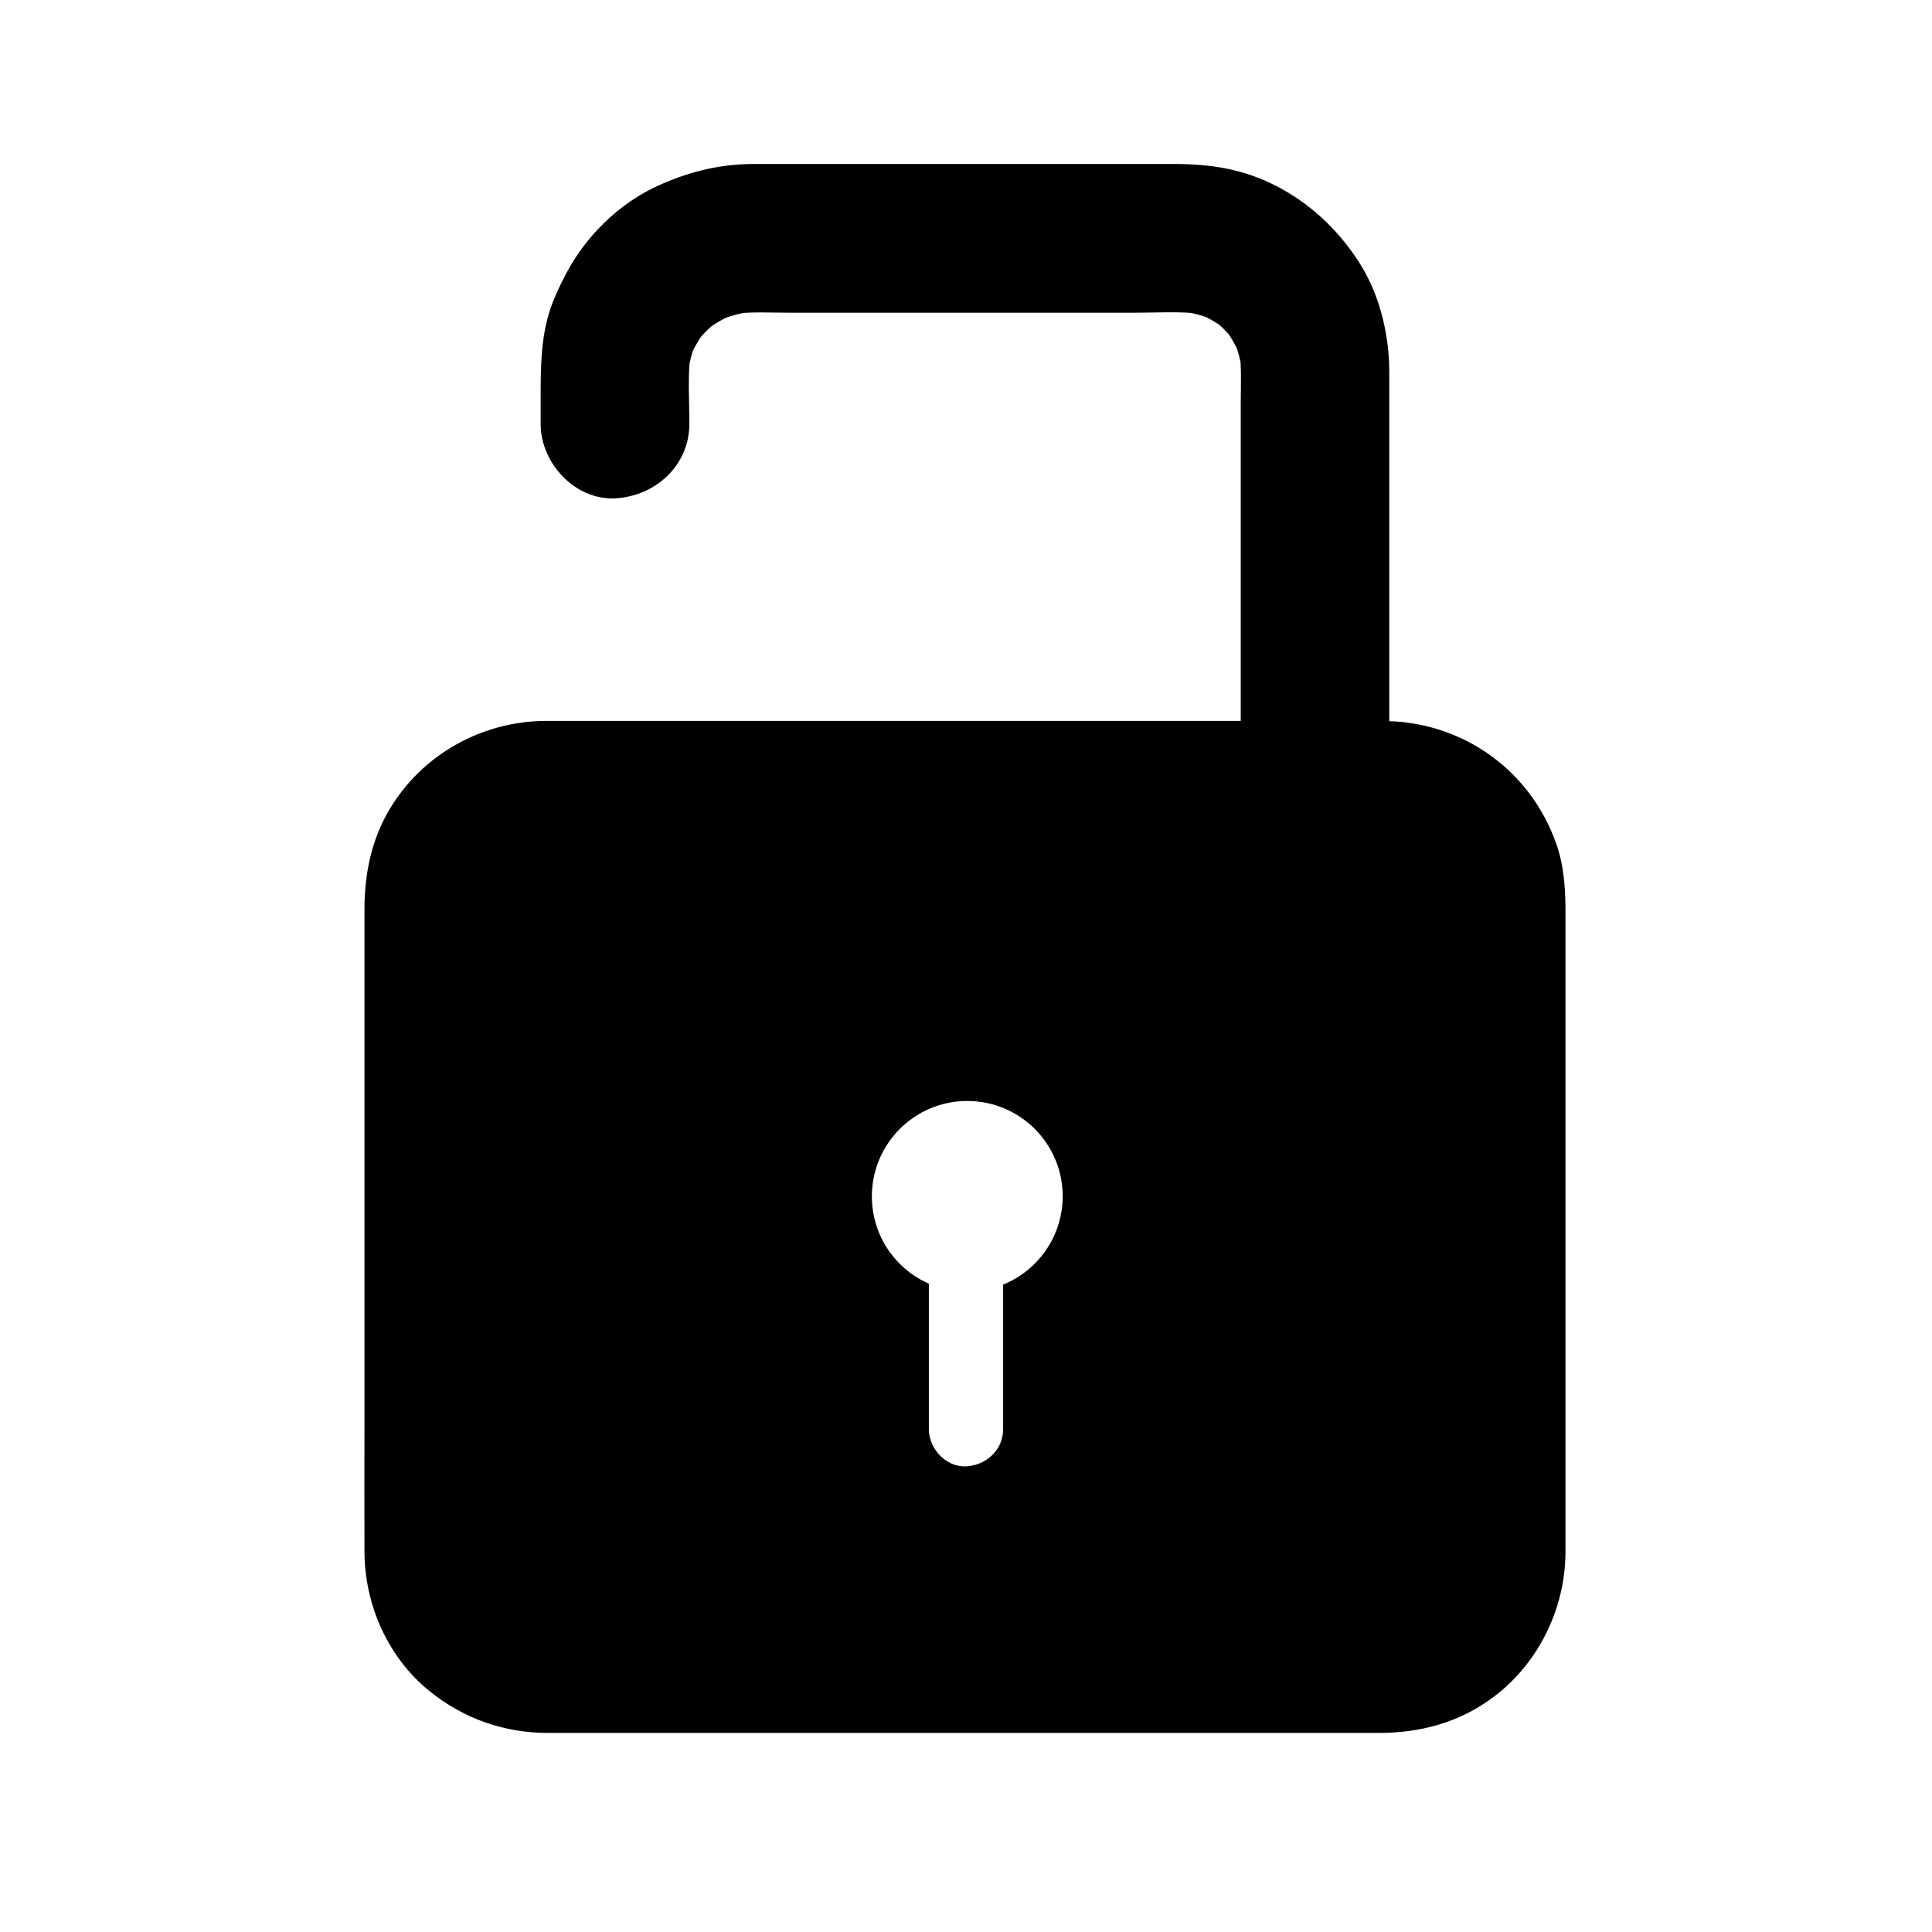
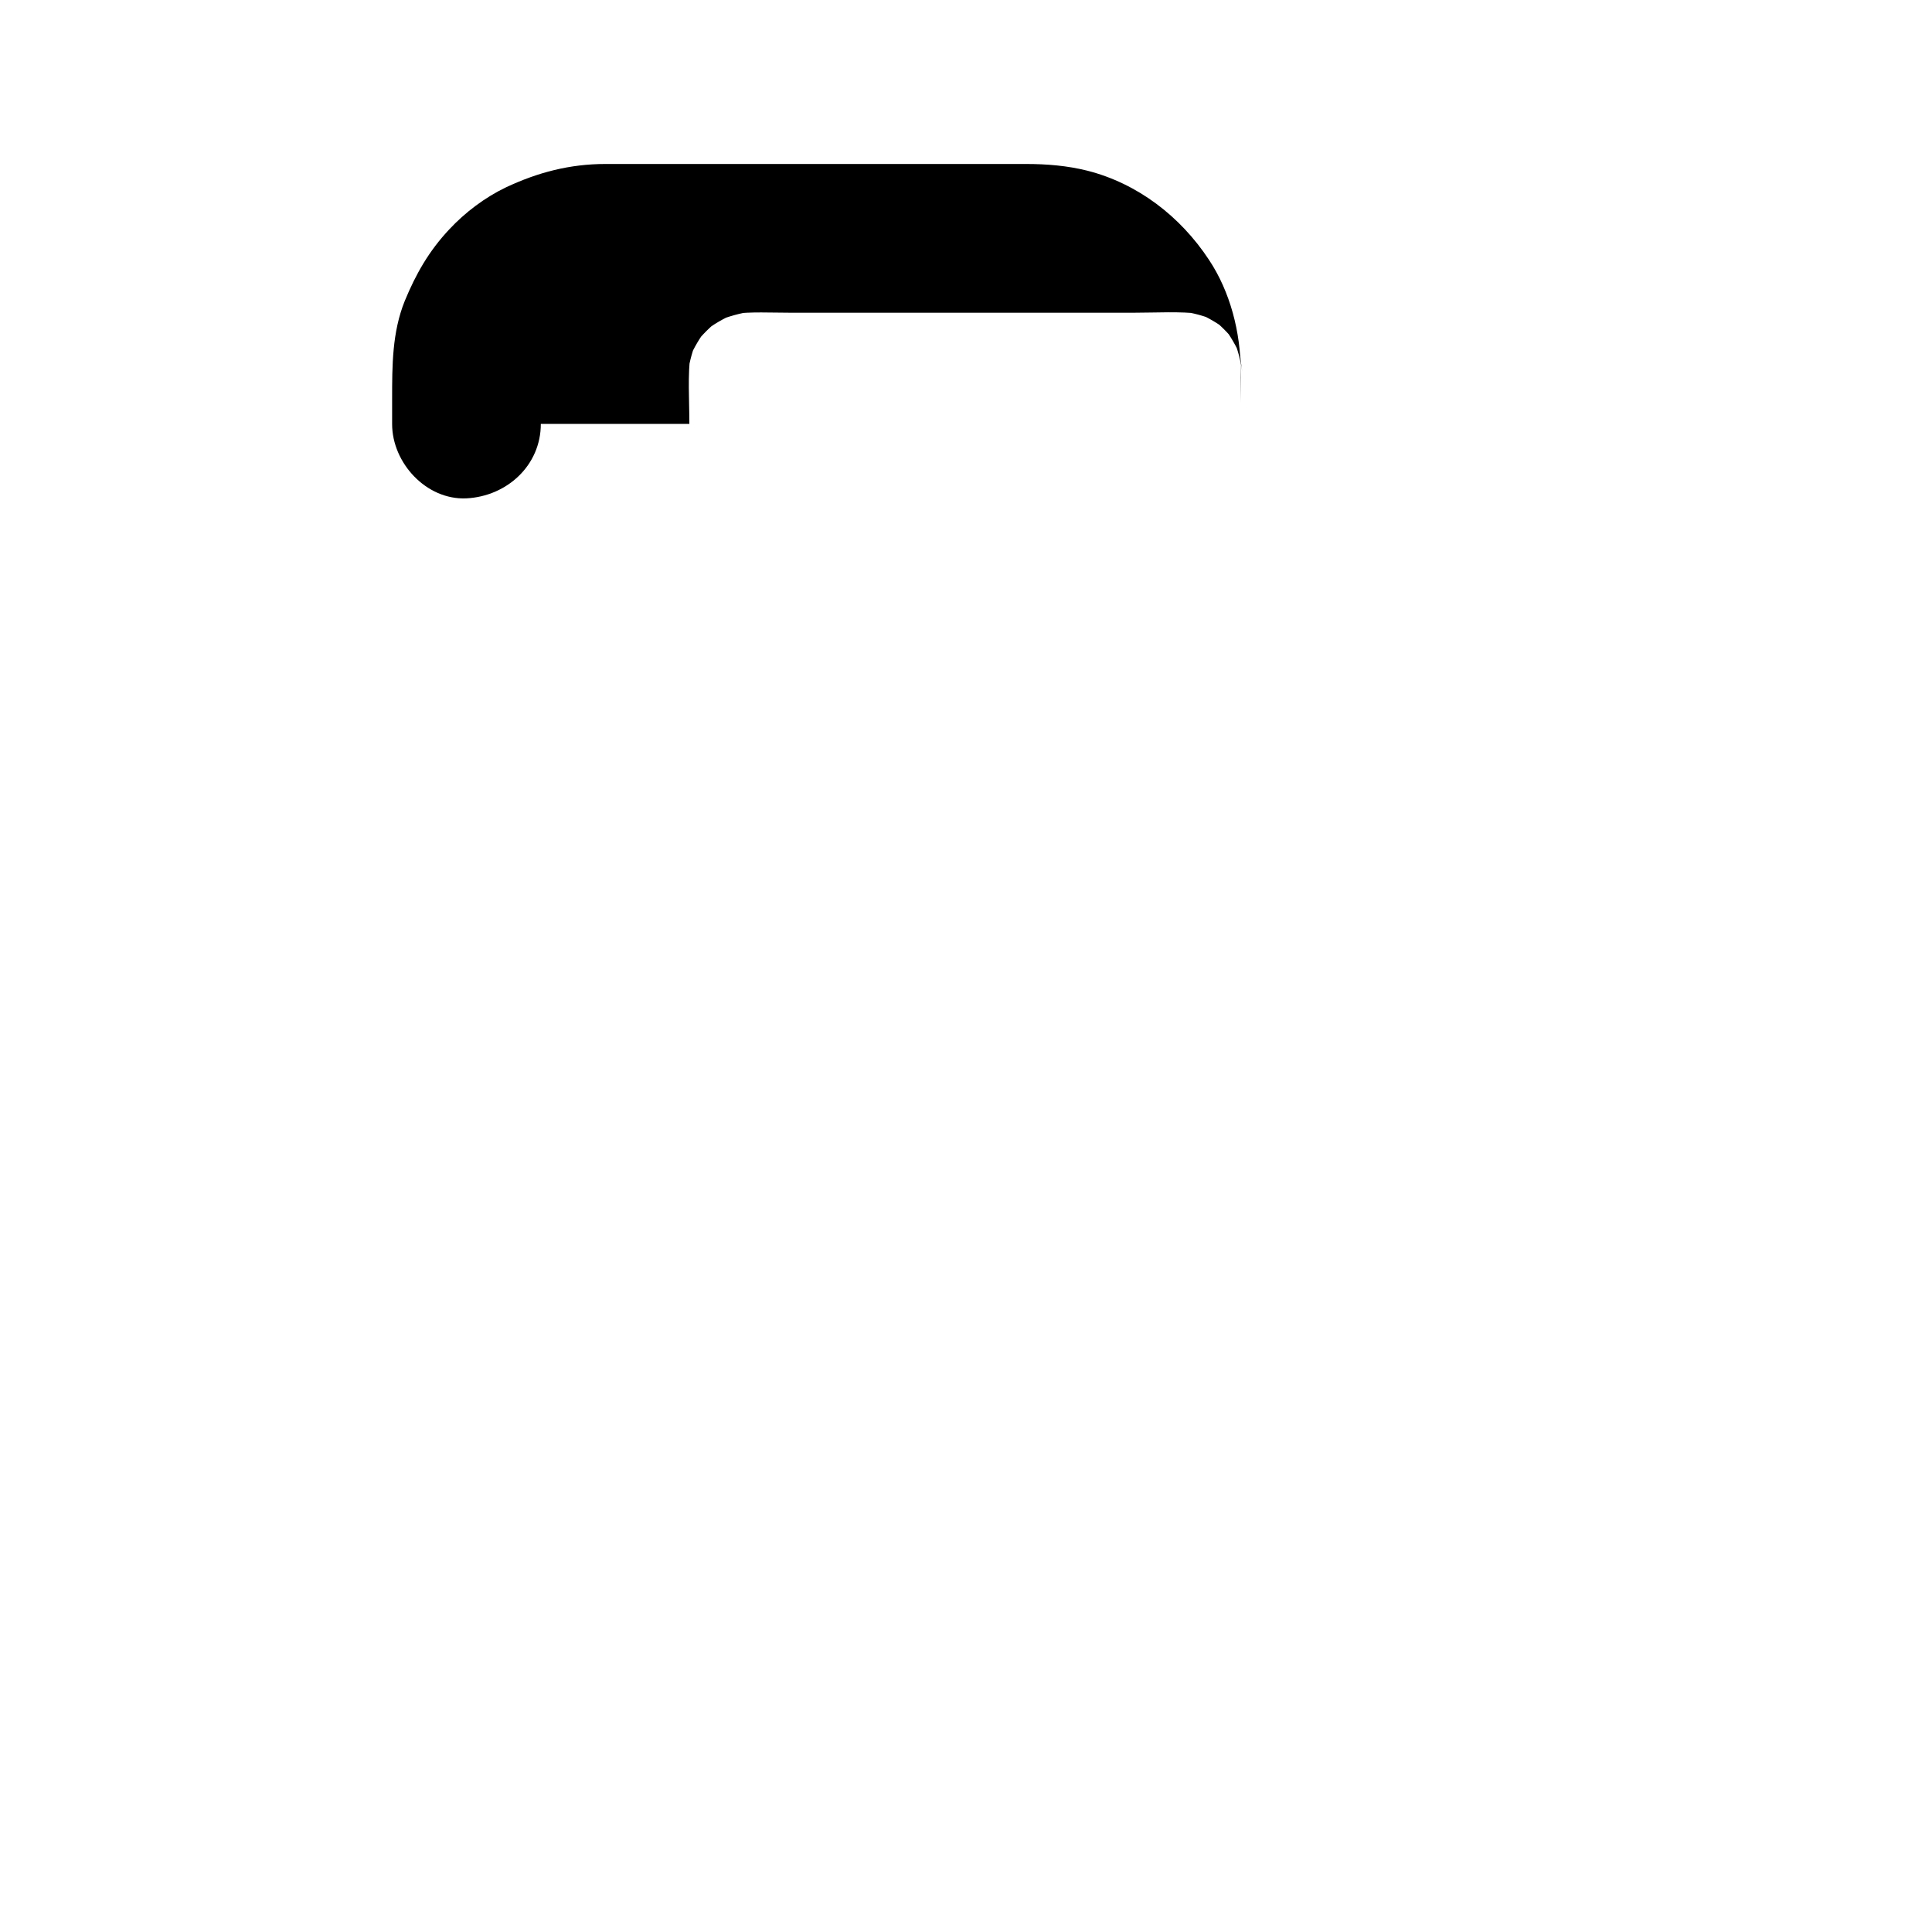
<svg xmlns="http://www.w3.org/2000/svg" fill="#000000" width="800px" height="800px" version="1.1" viewBox="144 144 512 512">
  <g>
-     <path d="m556.45 367.68c-6.148-17.613-21.402-29.914-39.852-32.227-3.445-0.441-6.84-0.395-10.332-0.395h-210.82-7.133c-16.68 0.148-32.375 8.906-40.984 23.273-4.922 8.168-6.742 17.32-6.742 26.715v136.68c0 11.168-0.051 22.336 0 33.504 0.051 14.121 6.25 28.094 17.32 37 9.055 7.281 19.777 11.02 31.391 11.02h219.93c8.855 0 17.465-1.723 25.289-6.102 15.008-8.316 24.207-24.551 24.355-41.625l-0.004-168.71c0.047-6.492-0.246-12.938-2.414-19.137zm-146.61 116.75v38.328c0 5.512-4.527 9.594-9.84 9.84s-9.84-4.676-9.84-9.84v-38.574c-8.906-3.887-15.105-12.793-15.105-23.125 0-13.973 11.316-25.289 25.289-25.289s25.289 11.316 25.289 25.289c-0.051 10.578-6.543 19.633-15.793 23.371z" />
-     <path d="m326.69 256.34c0-6.297-0.492-12.84 0.344-19.09-0.246 1.723-0.492 3.492-0.688 5.215 0.441-2.856 1.18-5.609 2.312-8.266-0.641 1.574-1.328 3.148-1.969 4.723 1.23-2.805 2.754-5.41 4.625-7.824-1.031 1.328-2.066 2.656-3.102 3.984 1.918-2.41 4.035-4.527 6.445-6.394-1.328 1.031-2.656 2.066-3.984 3.102 2.461-1.871 5.066-3.394 7.922-4.625-1.574 0.641-3.148 1.328-4.723 1.969 3.102-1.277 6.297-2.164 9.645-2.656-1.723 0.246-3.492 0.492-5.215 0.688 4.871-0.59 9.938-0.297 14.859-0.297h27.898 63.664c5.805 0 11.855-0.395 17.613 0.297-1.723-0.246-3.492-0.492-5.215-0.688 3.051 0.441 6.004 1.23 8.906 2.41-1.574-0.641-3.148-1.328-4.723-1.969 2.754 1.18 5.363 2.707 7.723 4.477-1.328-1.031-2.656-2.066-3.984-3.102 2.363 1.871 4.43 3.938 6.297 6.297-1.031-1.328-2.066-2.656-3.102-3.984 1.82 2.41 3.297 4.969 4.527 7.723-0.641-1.574-1.328-3.148-1.969-4.723 1.18 2.856 1.969 5.805 2.41 8.855-0.246-1.723-0.492-3.492-0.688-5.215 0.543 4.43 0.297 8.953 0.297 13.43v24.008 56.973 13.234c0 10.281 9.055 20.172 19.68 19.68 10.676-0.492 19.68-8.66 19.68-19.68v-59.777-35.031-7.773c-0.051-10.234-2.754-20.961-8.461-29.52-7.527-11.414-18.844-20.172-32.227-23.566-5.312-1.328-10.773-1.77-16.234-1.77h-27.109-76.016-8.316c-9.398 0-17.91 2.215-26.371 6.199-5.559 2.656-10.824 6.641-15.008 11.121-5.363 5.707-8.855 11.809-11.809 18.992-3.344 8.266-3.344 17.172-3.344 25.93v6.691c0 10.281 9.055 20.172 19.68 19.68 10.723-0.539 19.727-8.707 19.727-19.727z" />
+     <path d="m326.69 256.34c0-6.297-0.492-12.84 0.344-19.09-0.246 1.723-0.492 3.492-0.688 5.215 0.441-2.856 1.18-5.609 2.312-8.266-0.641 1.574-1.328 3.148-1.969 4.723 1.23-2.805 2.754-5.41 4.625-7.824-1.031 1.328-2.066 2.656-3.102 3.984 1.918-2.41 4.035-4.527 6.445-6.394-1.328 1.031-2.656 2.066-3.984 3.102 2.461-1.871 5.066-3.394 7.922-4.625-1.574 0.641-3.148 1.328-4.723 1.969 3.102-1.277 6.297-2.164 9.645-2.656-1.723 0.246-3.492 0.492-5.215 0.688 4.871-0.59 9.938-0.297 14.859-0.297h27.898 63.664c5.805 0 11.855-0.395 17.613 0.297-1.723-0.246-3.492-0.492-5.215-0.688 3.051 0.441 6.004 1.23 8.906 2.41-1.574-0.641-3.148-1.328-4.723-1.969 2.754 1.18 5.363 2.707 7.723 4.477-1.328-1.031-2.656-2.066-3.984-3.102 2.363 1.871 4.43 3.938 6.297 6.297-1.031-1.328-2.066-2.656-3.102-3.984 1.82 2.41 3.297 4.969 4.527 7.723-0.641-1.574-1.328-3.148-1.969-4.723 1.18 2.856 1.969 5.805 2.41 8.855-0.246-1.723-0.492-3.492-0.688-5.215 0.543 4.43 0.297 8.953 0.297 13.43v24.008 56.973 13.234v-59.777-35.031-7.773c-0.051-10.234-2.754-20.961-8.461-29.52-7.527-11.414-18.844-20.172-32.227-23.566-5.312-1.328-10.773-1.77-16.234-1.77h-27.109-76.016-8.316c-9.398 0-17.91 2.215-26.371 6.199-5.559 2.656-10.824 6.641-15.008 11.121-5.363 5.707-8.855 11.809-11.809 18.992-3.344 8.266-3.344 17.172-3.344 25.93v6.691c0 10.281 9.055 20.172 19.68 19.68 10.723-0.539 19.727-8.707 19.727-19.727z" />
  </g>
</svg>